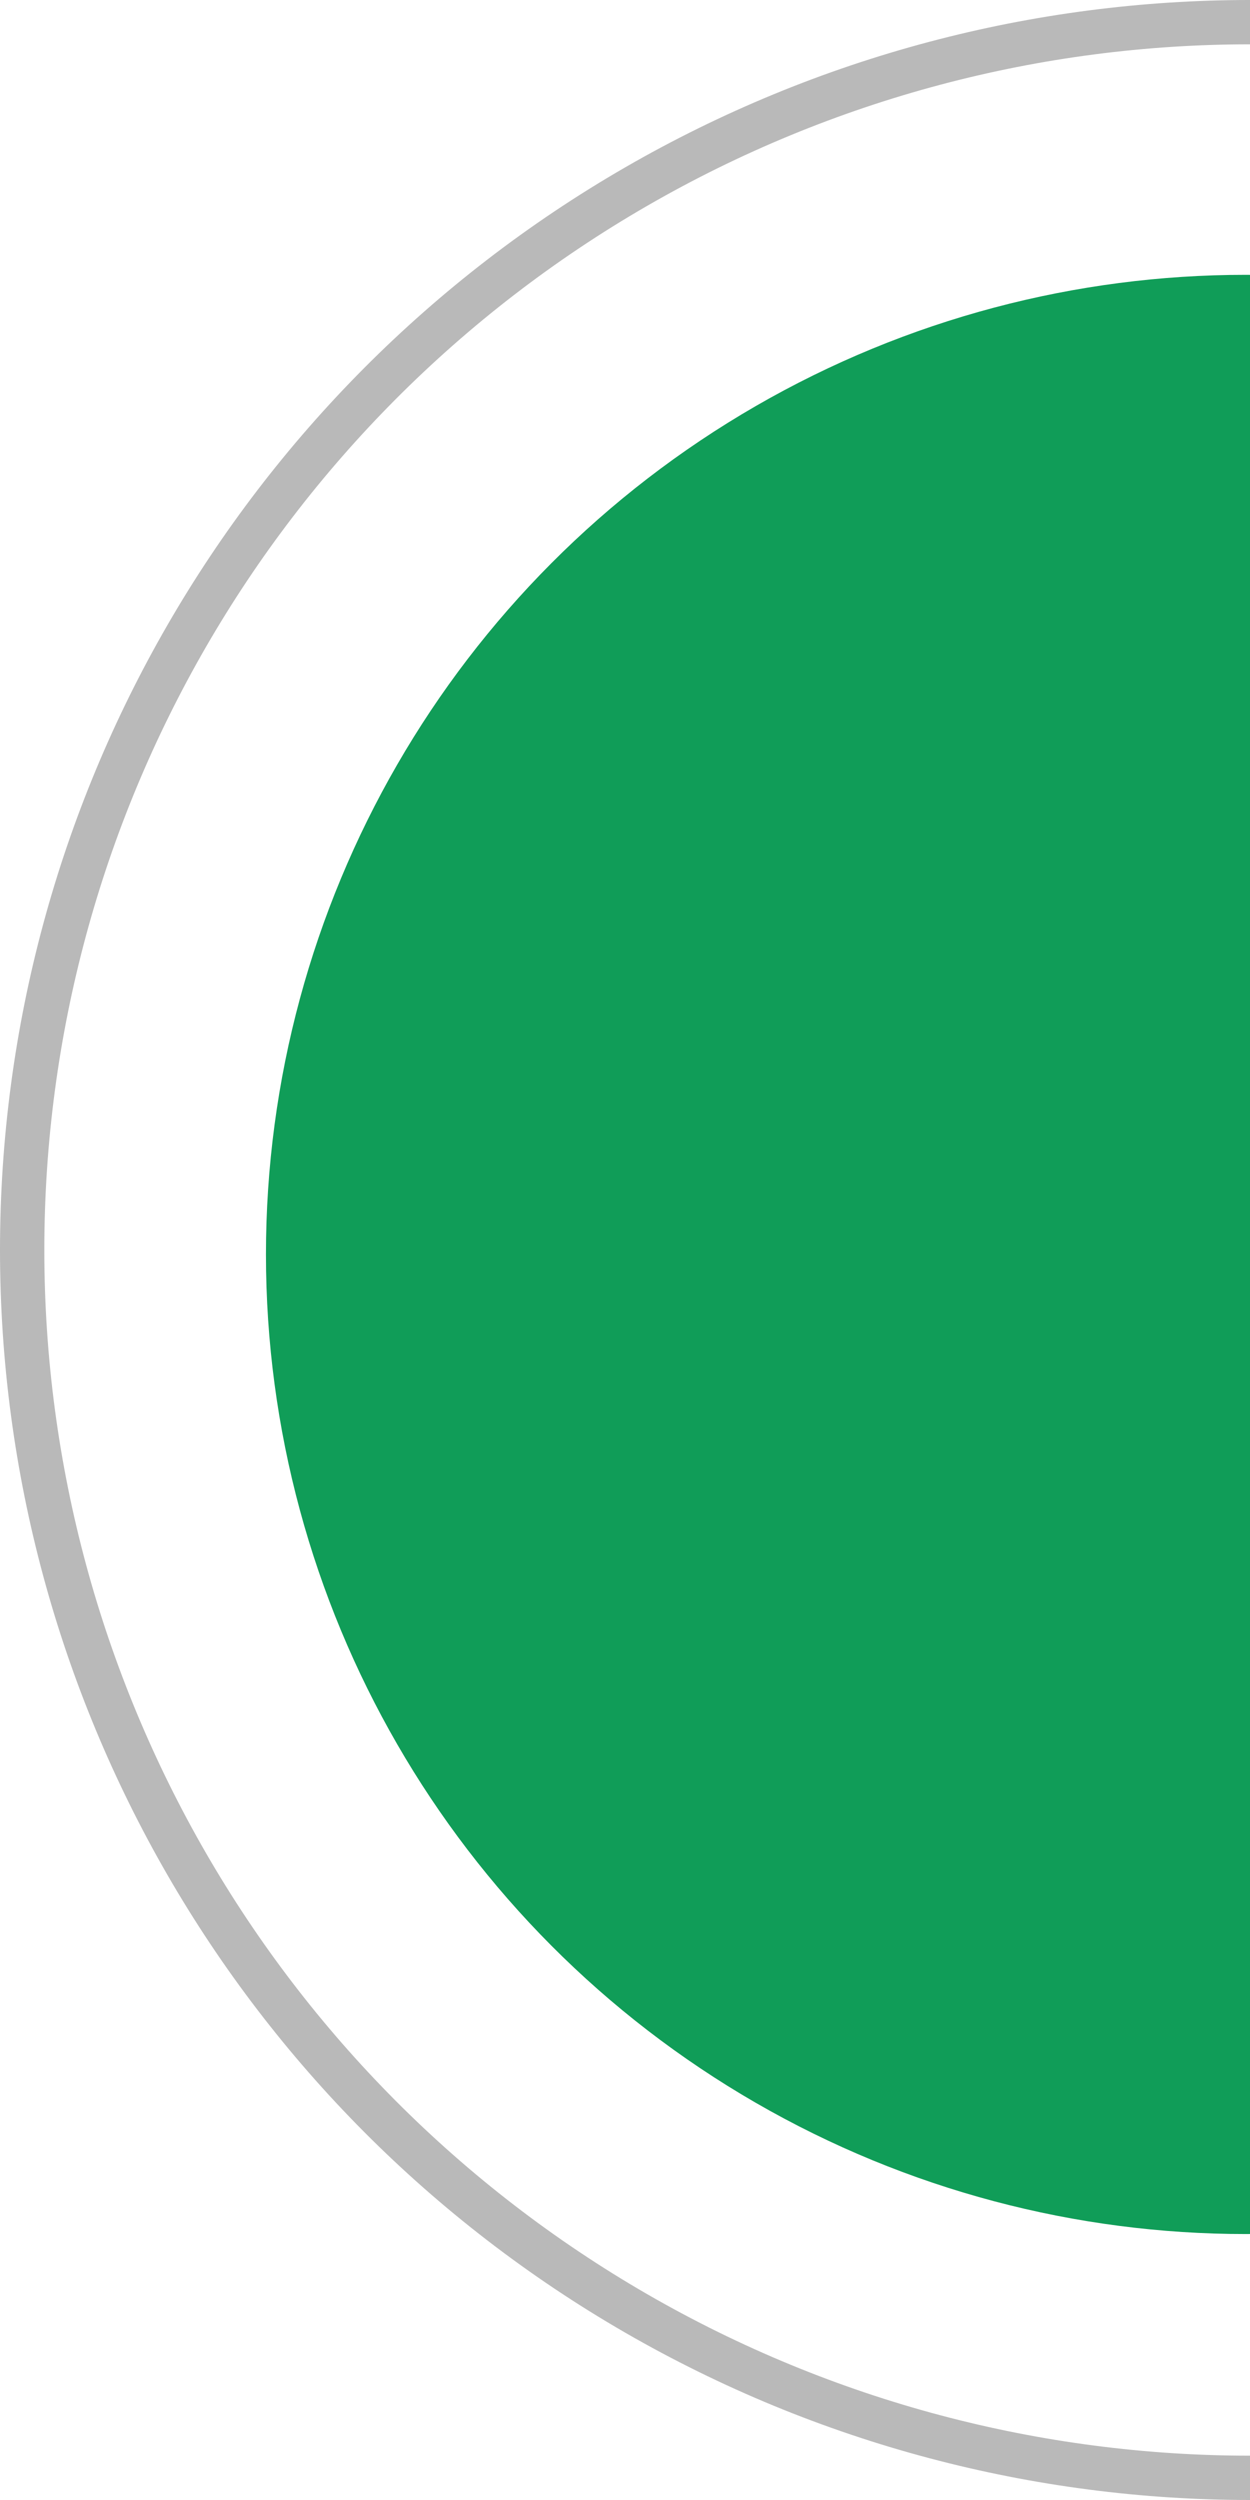
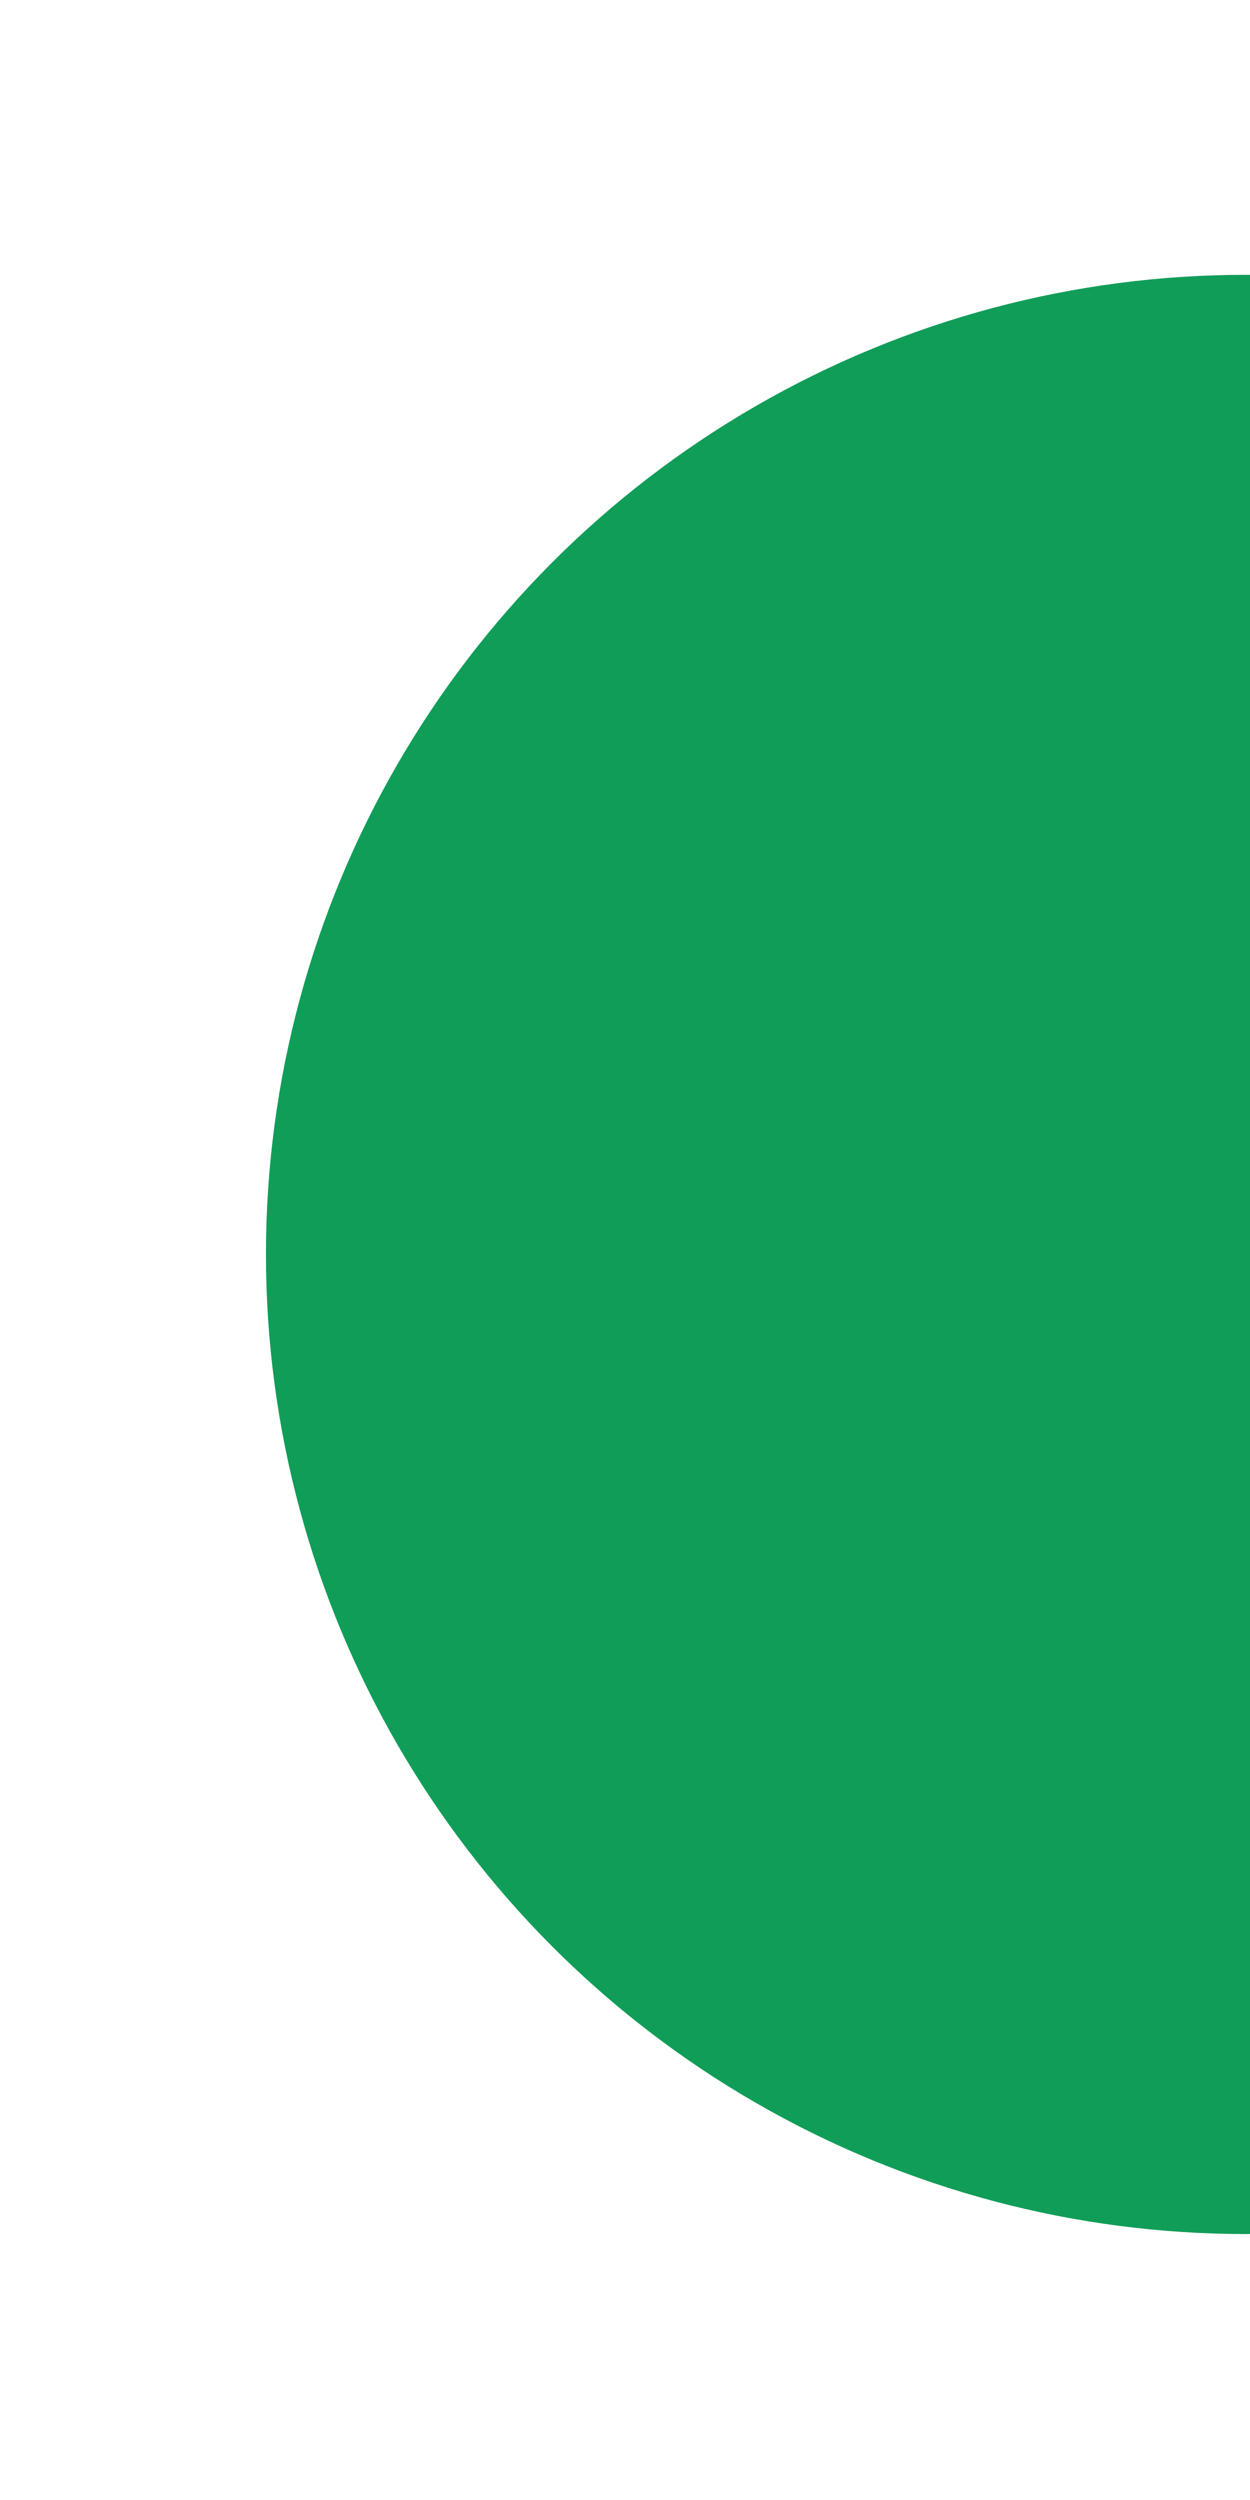
<svg xmlns="http://www.w3.org/2000/svg" width="141" height="282" viewBox="0 0 141 282" fill="none">
-   <circle cx="141" cy="141" r="138.5" stroke="#B9B9B9" stroke-width="5" />
  <circle cx="140.5" cy="141.5" r="110.5" fill="#109D58" />
</svg>